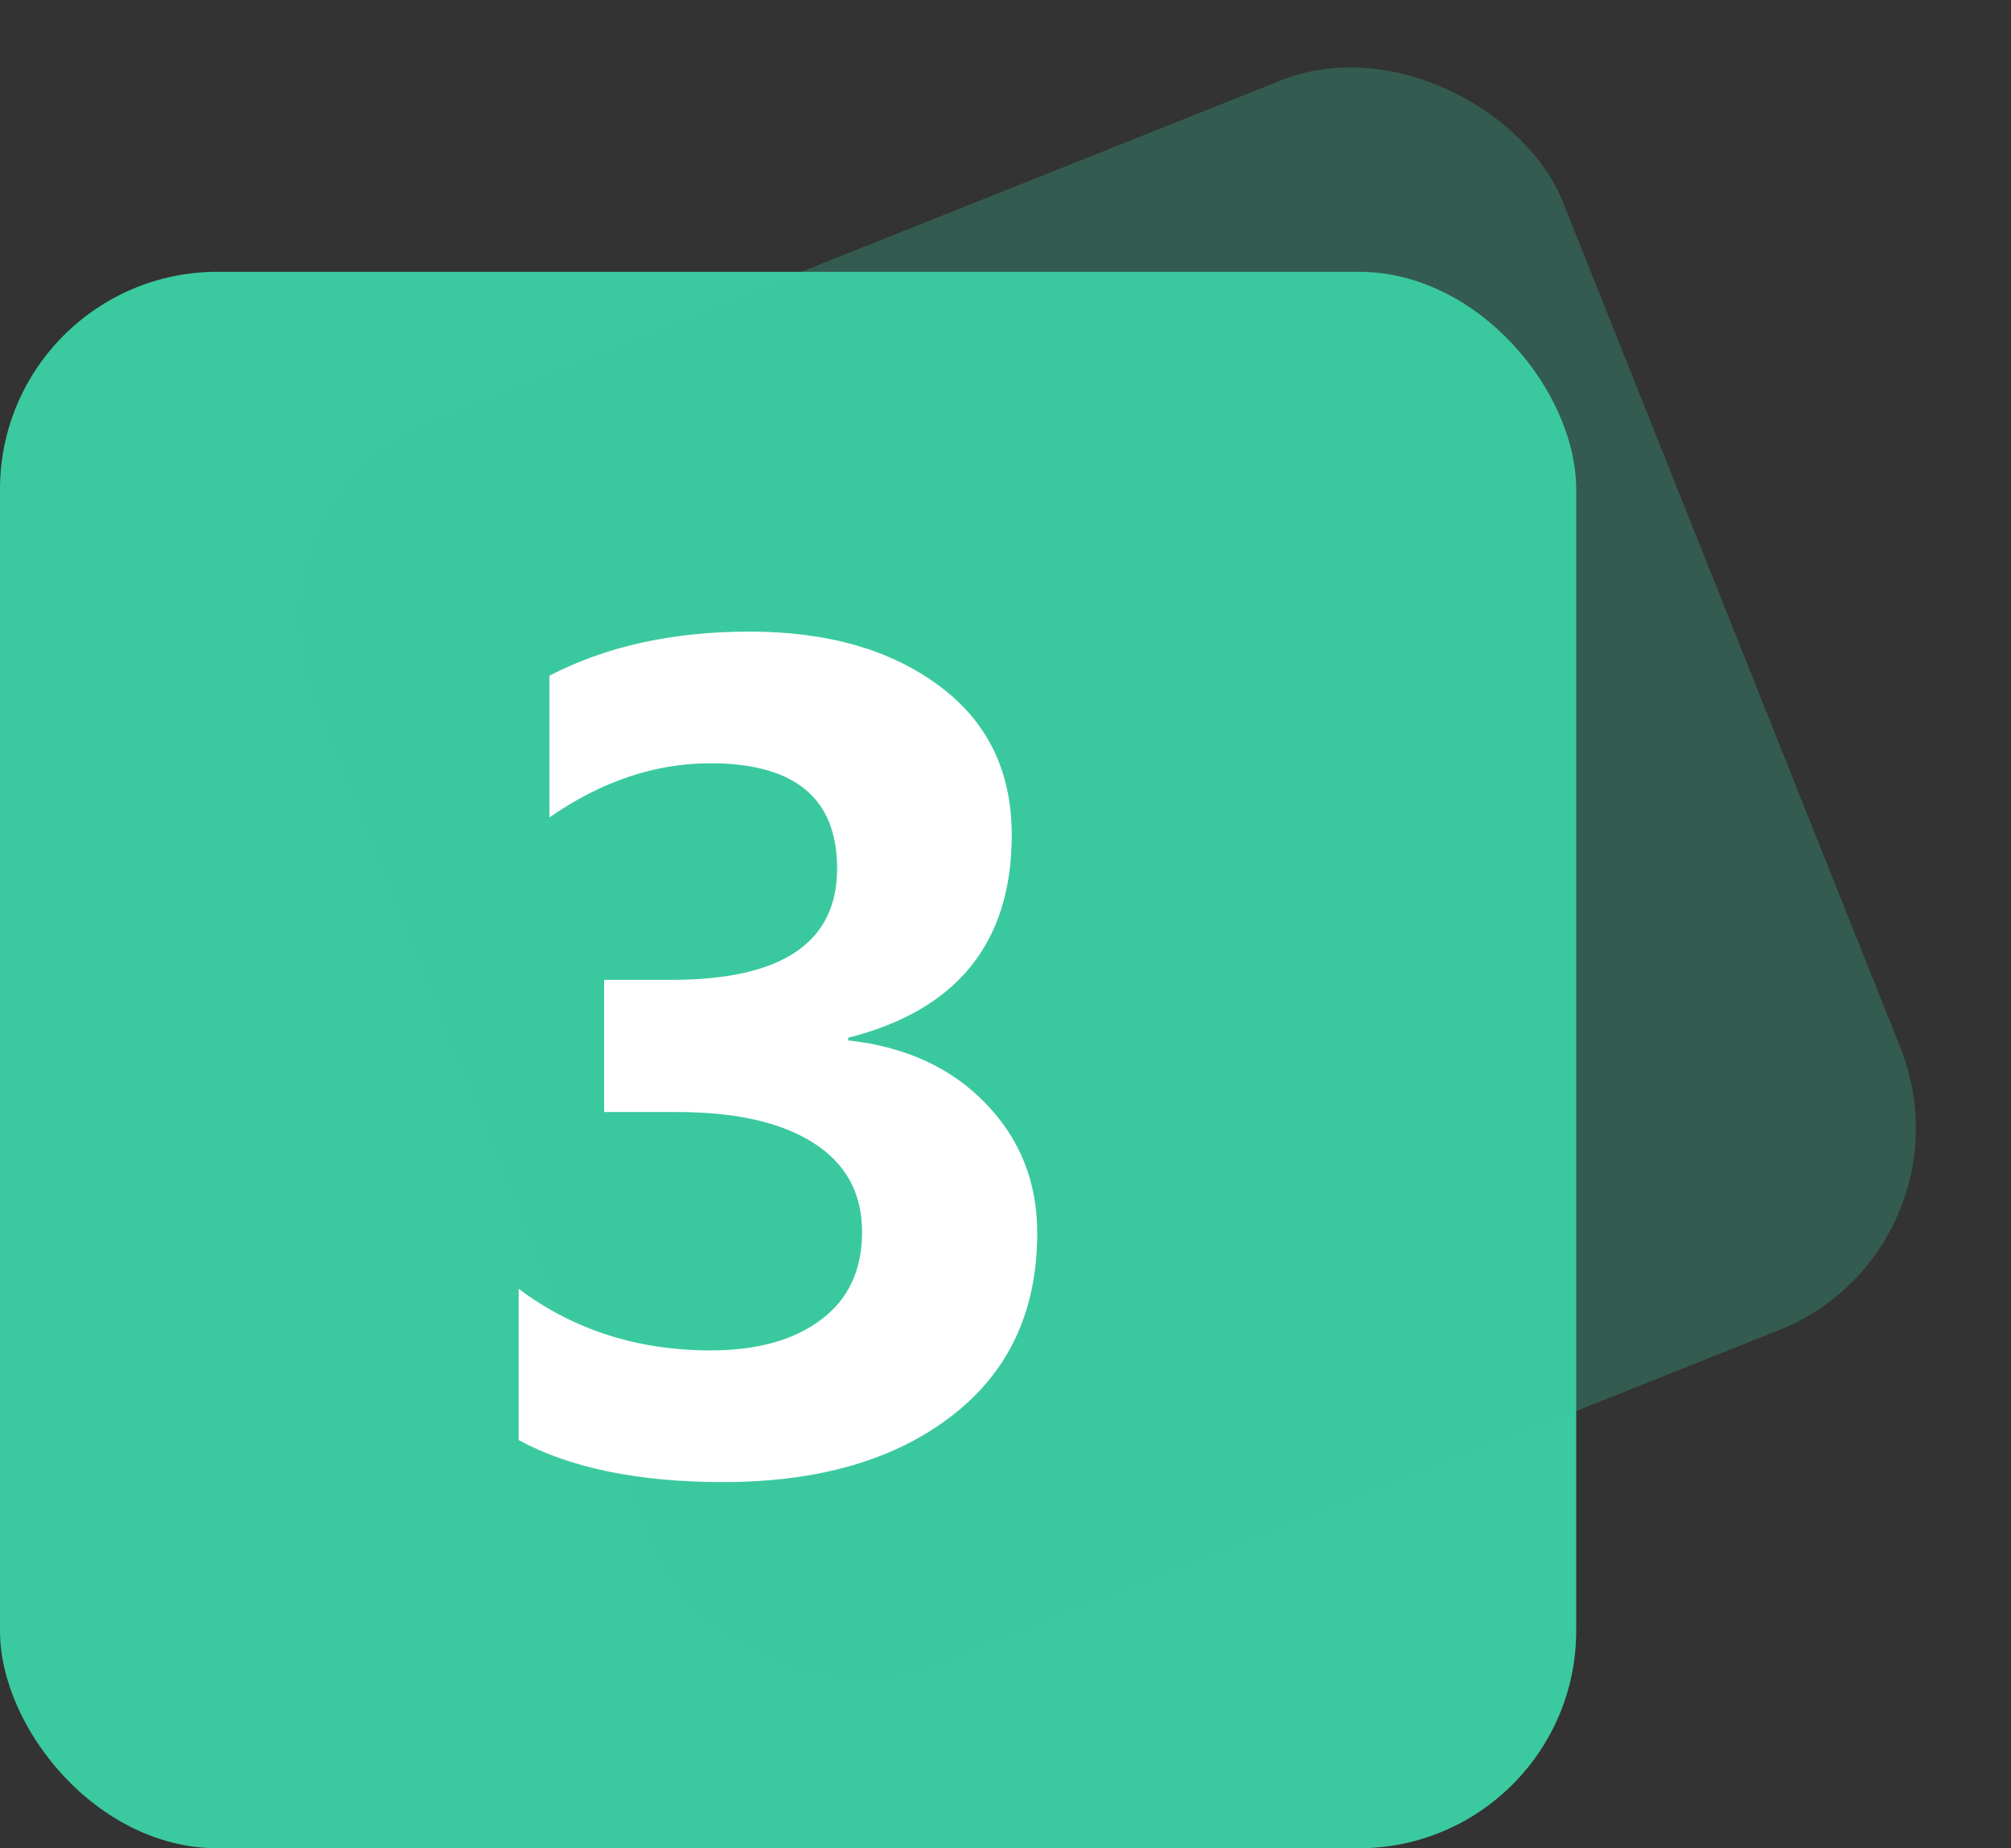
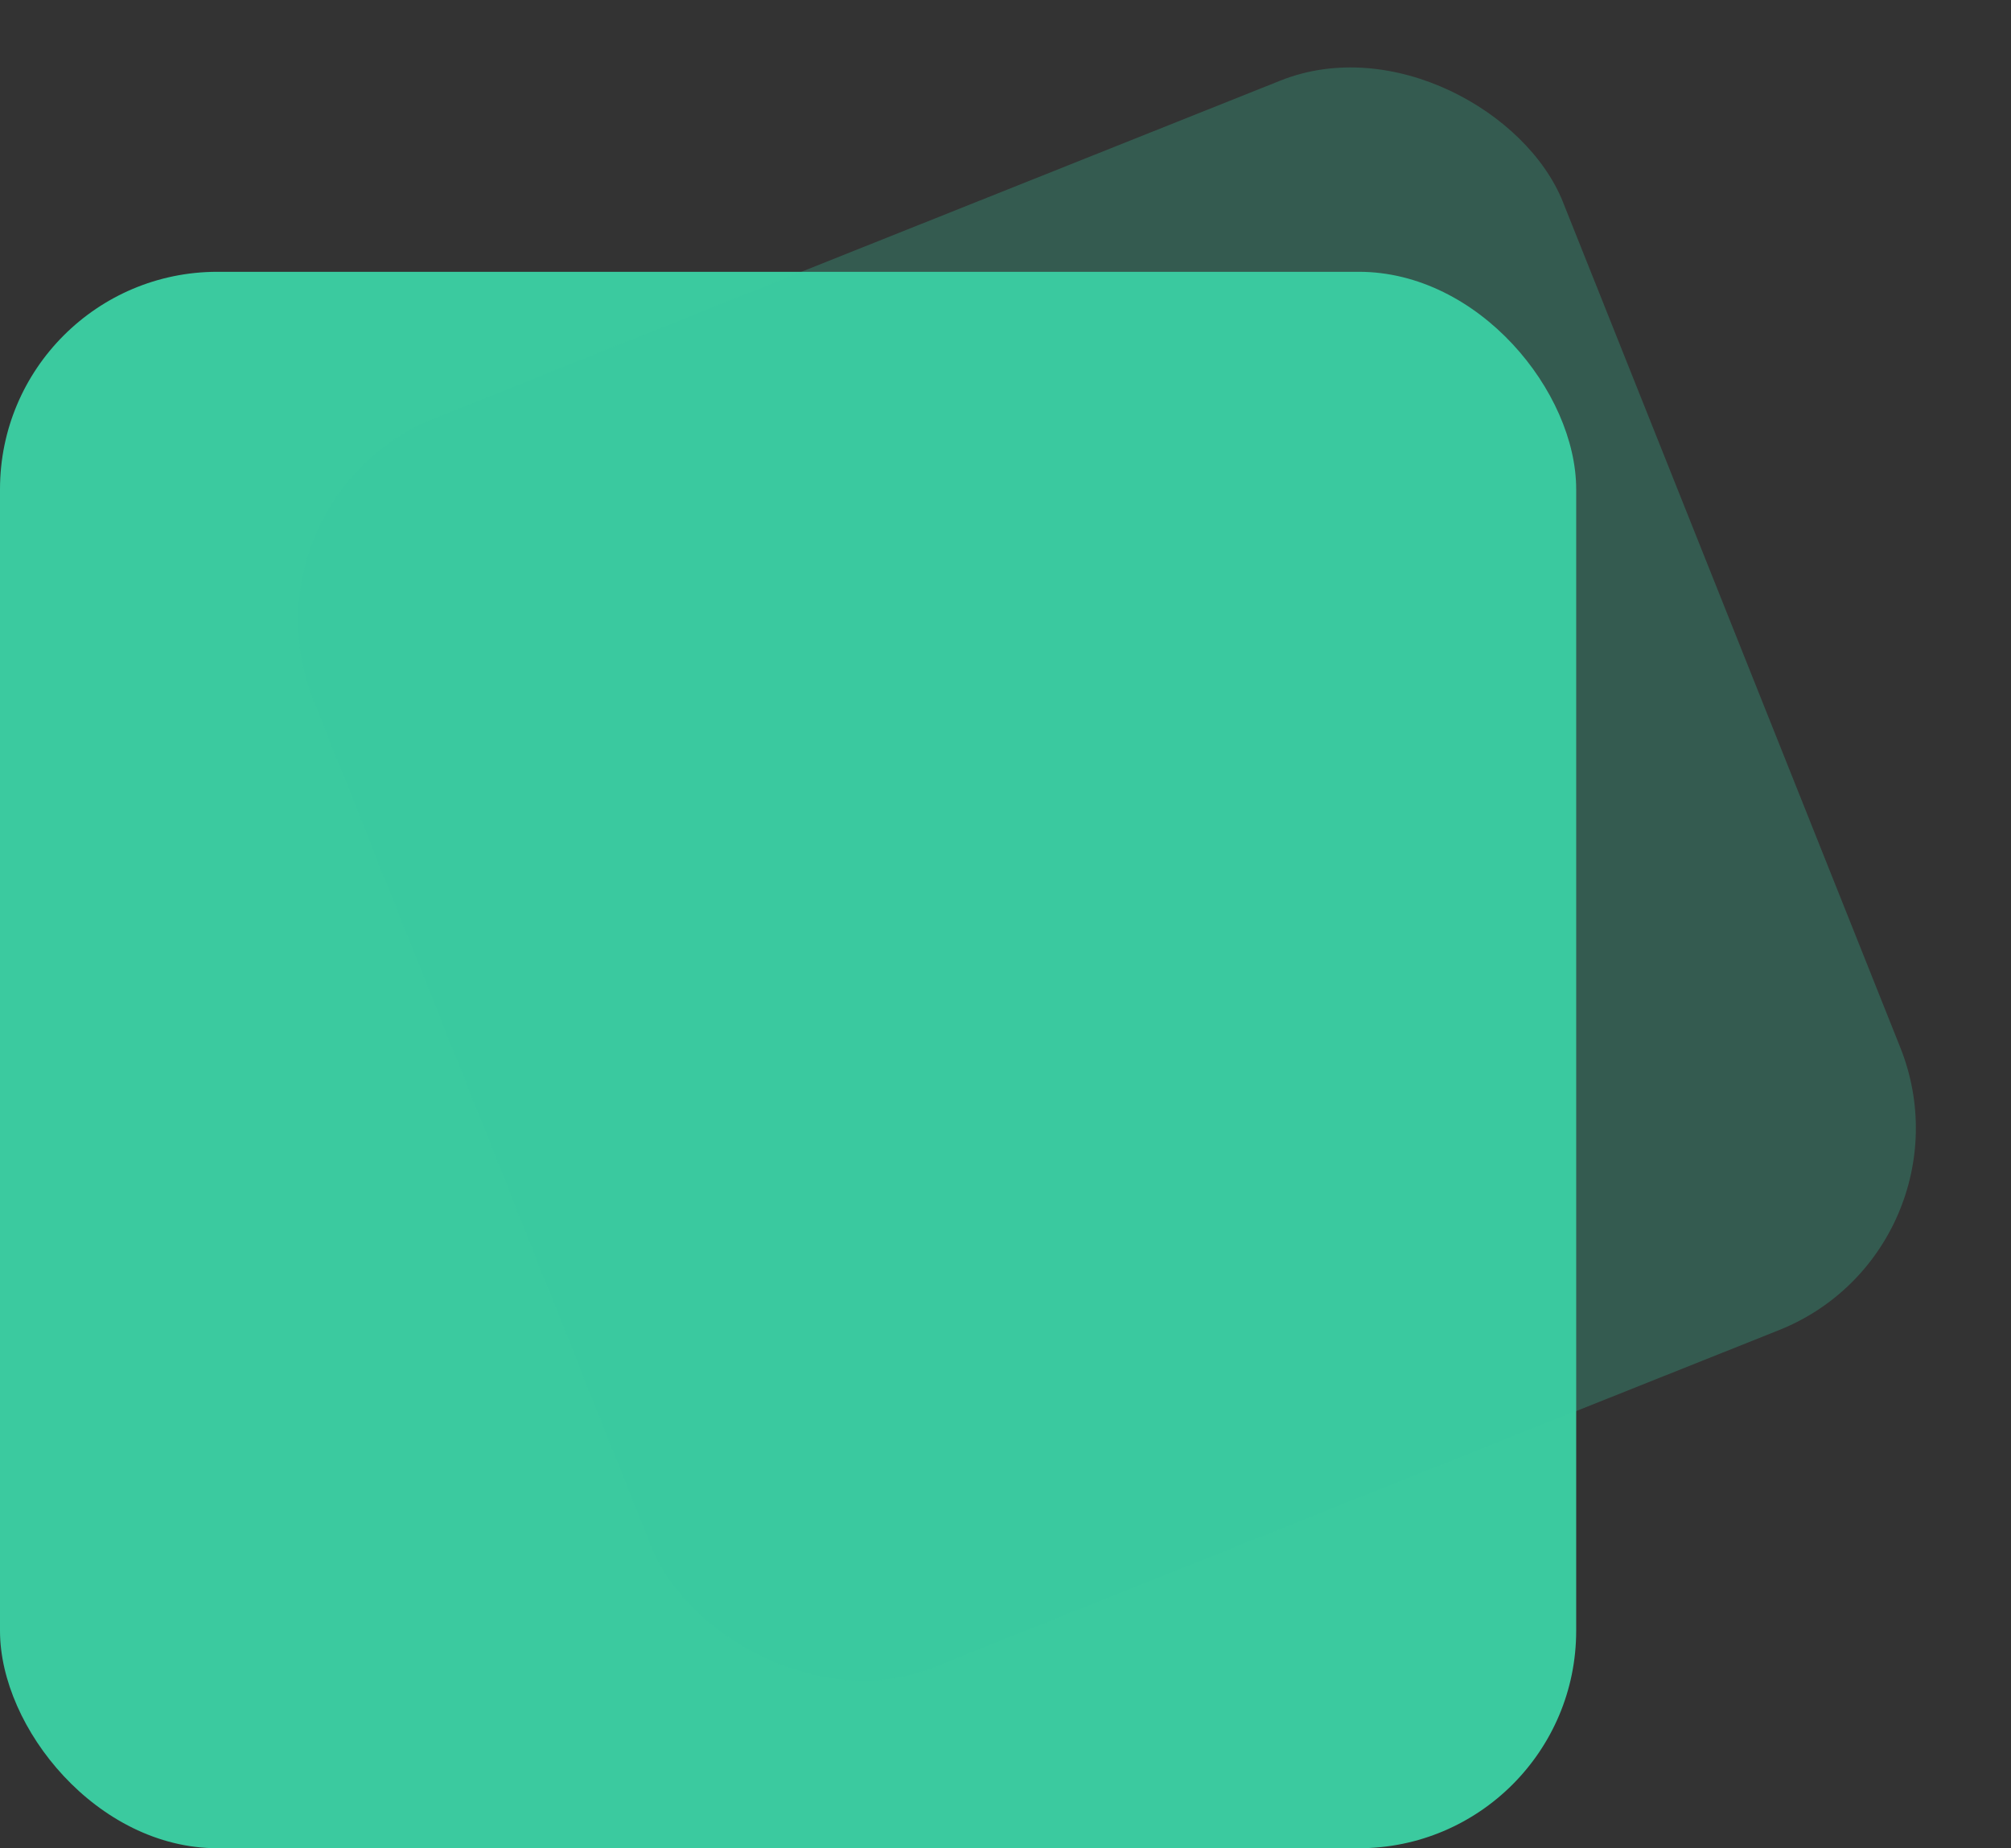
<svg xmlns="http://www.w3.org/2000/svg" width="37" height="34" viewBox="0 0 37 34" fill="none">
  <rect x="0" y="0" width="37" height="34" fill="#333333" stroke="none" />
  <rect y="5" width="29" height="29" rx="4" fill="#3BCA9F" />
  <rect x="4.287" y="9.173" width="24.749" height="24.749" rx="4" transform="rotate(-21.755 4.287 9.173)" fill="#3BCA9F" fill-opacity="0.27" />
-   <path d="M9.543 23.709C10.552 24.464 11.73 24.842 13.078 24.842C13.931 24.842 14.608 24.653 15.109 24.275C15.611 23.898 15.861 23.361 15.861 22.664C15.861 21.948 15.562 21.401 14.963 21.023C14.37 20.646 13.537 20.457 12.463 20.457H11.115V18.025H12.355C14.387 18.025 15.402 17.342 15.402 15.975C15.402 14.685 14.624 14.041 13.068 14.041C12.053 14.041 11.066 14.373 10.109 15.037V12.43C11.151 11.889 12.378 11.619 13.791 11.619C15.223 11.619 16.385 11.951 17.277 12.615C18.169 13.273 18.615 14.188 18.615 15.359C18.615 17.338 17.613 18.582 15.607 19.09V19.139C16.662 19.256 17.505 19.643 18.137 20.301C18.768 20.952 19.084 21.746 19.084 22.684C19.084 24.122 18.557 25.245 17.502 26.053C16.454 26.86 15.054 27.264 13.303 27.264C11.747 27.264 10.493 27.006 9.543 26.492V23.709Z" fill="white" />
</svg>